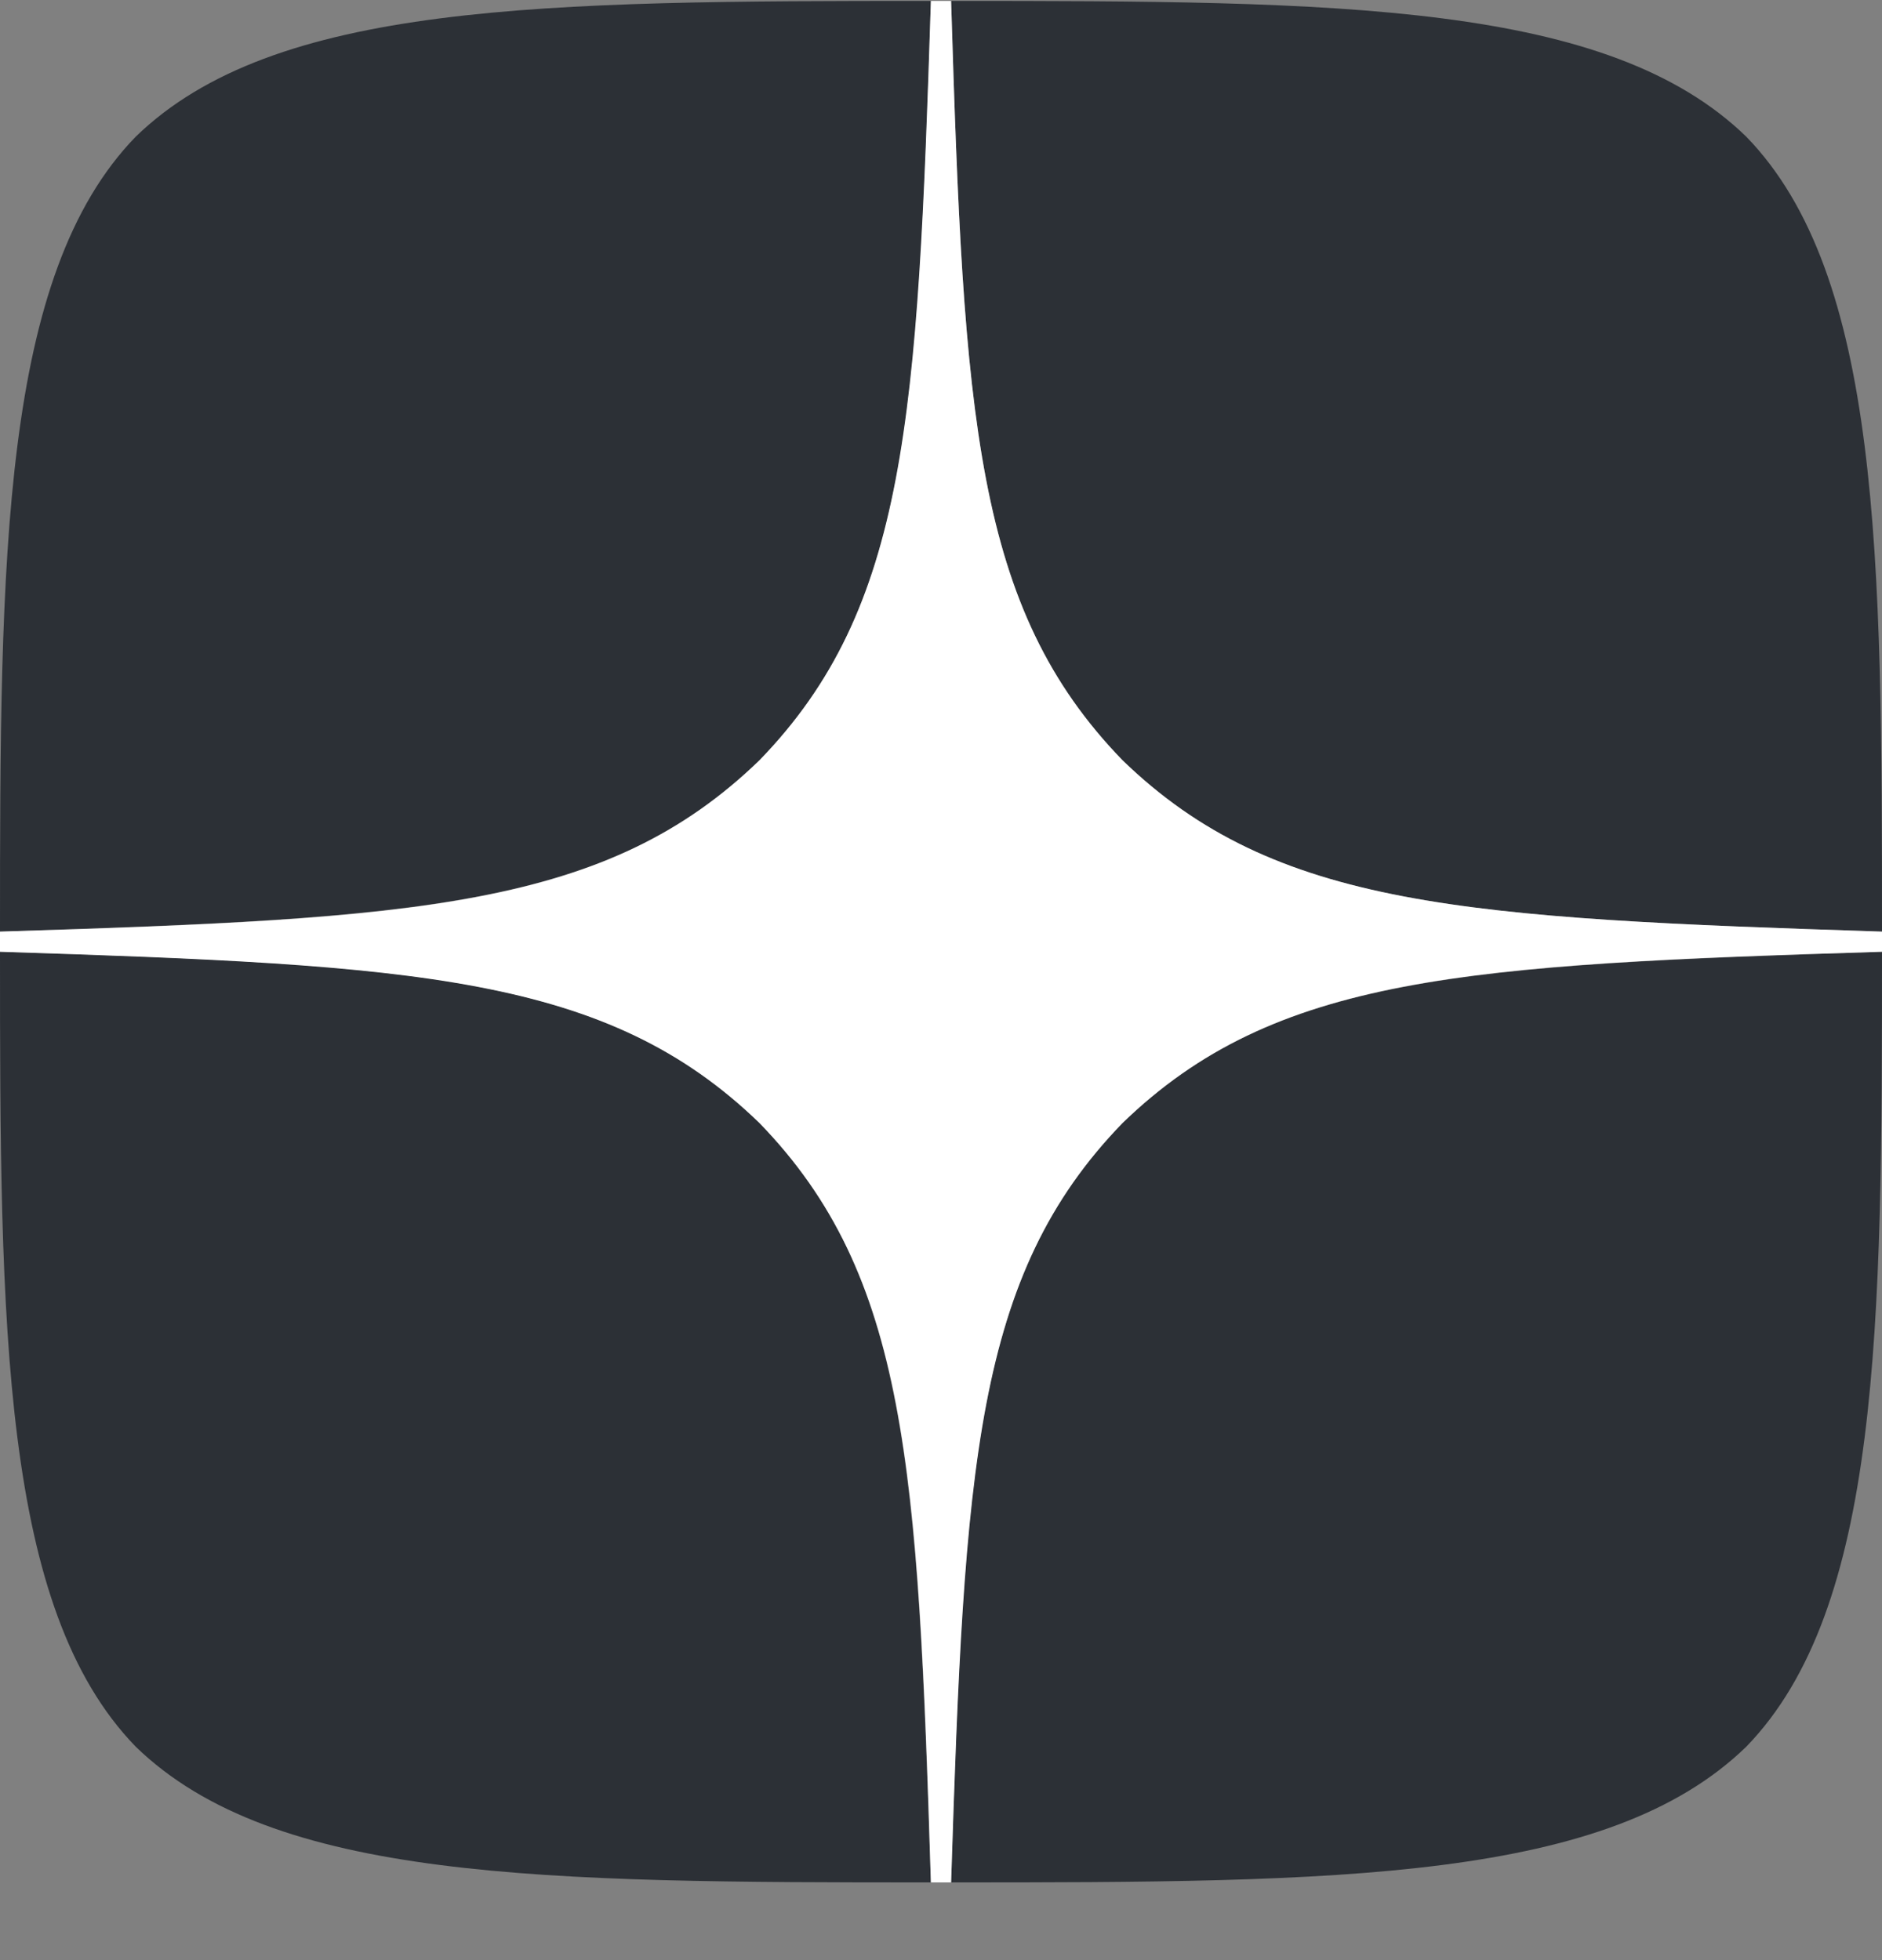
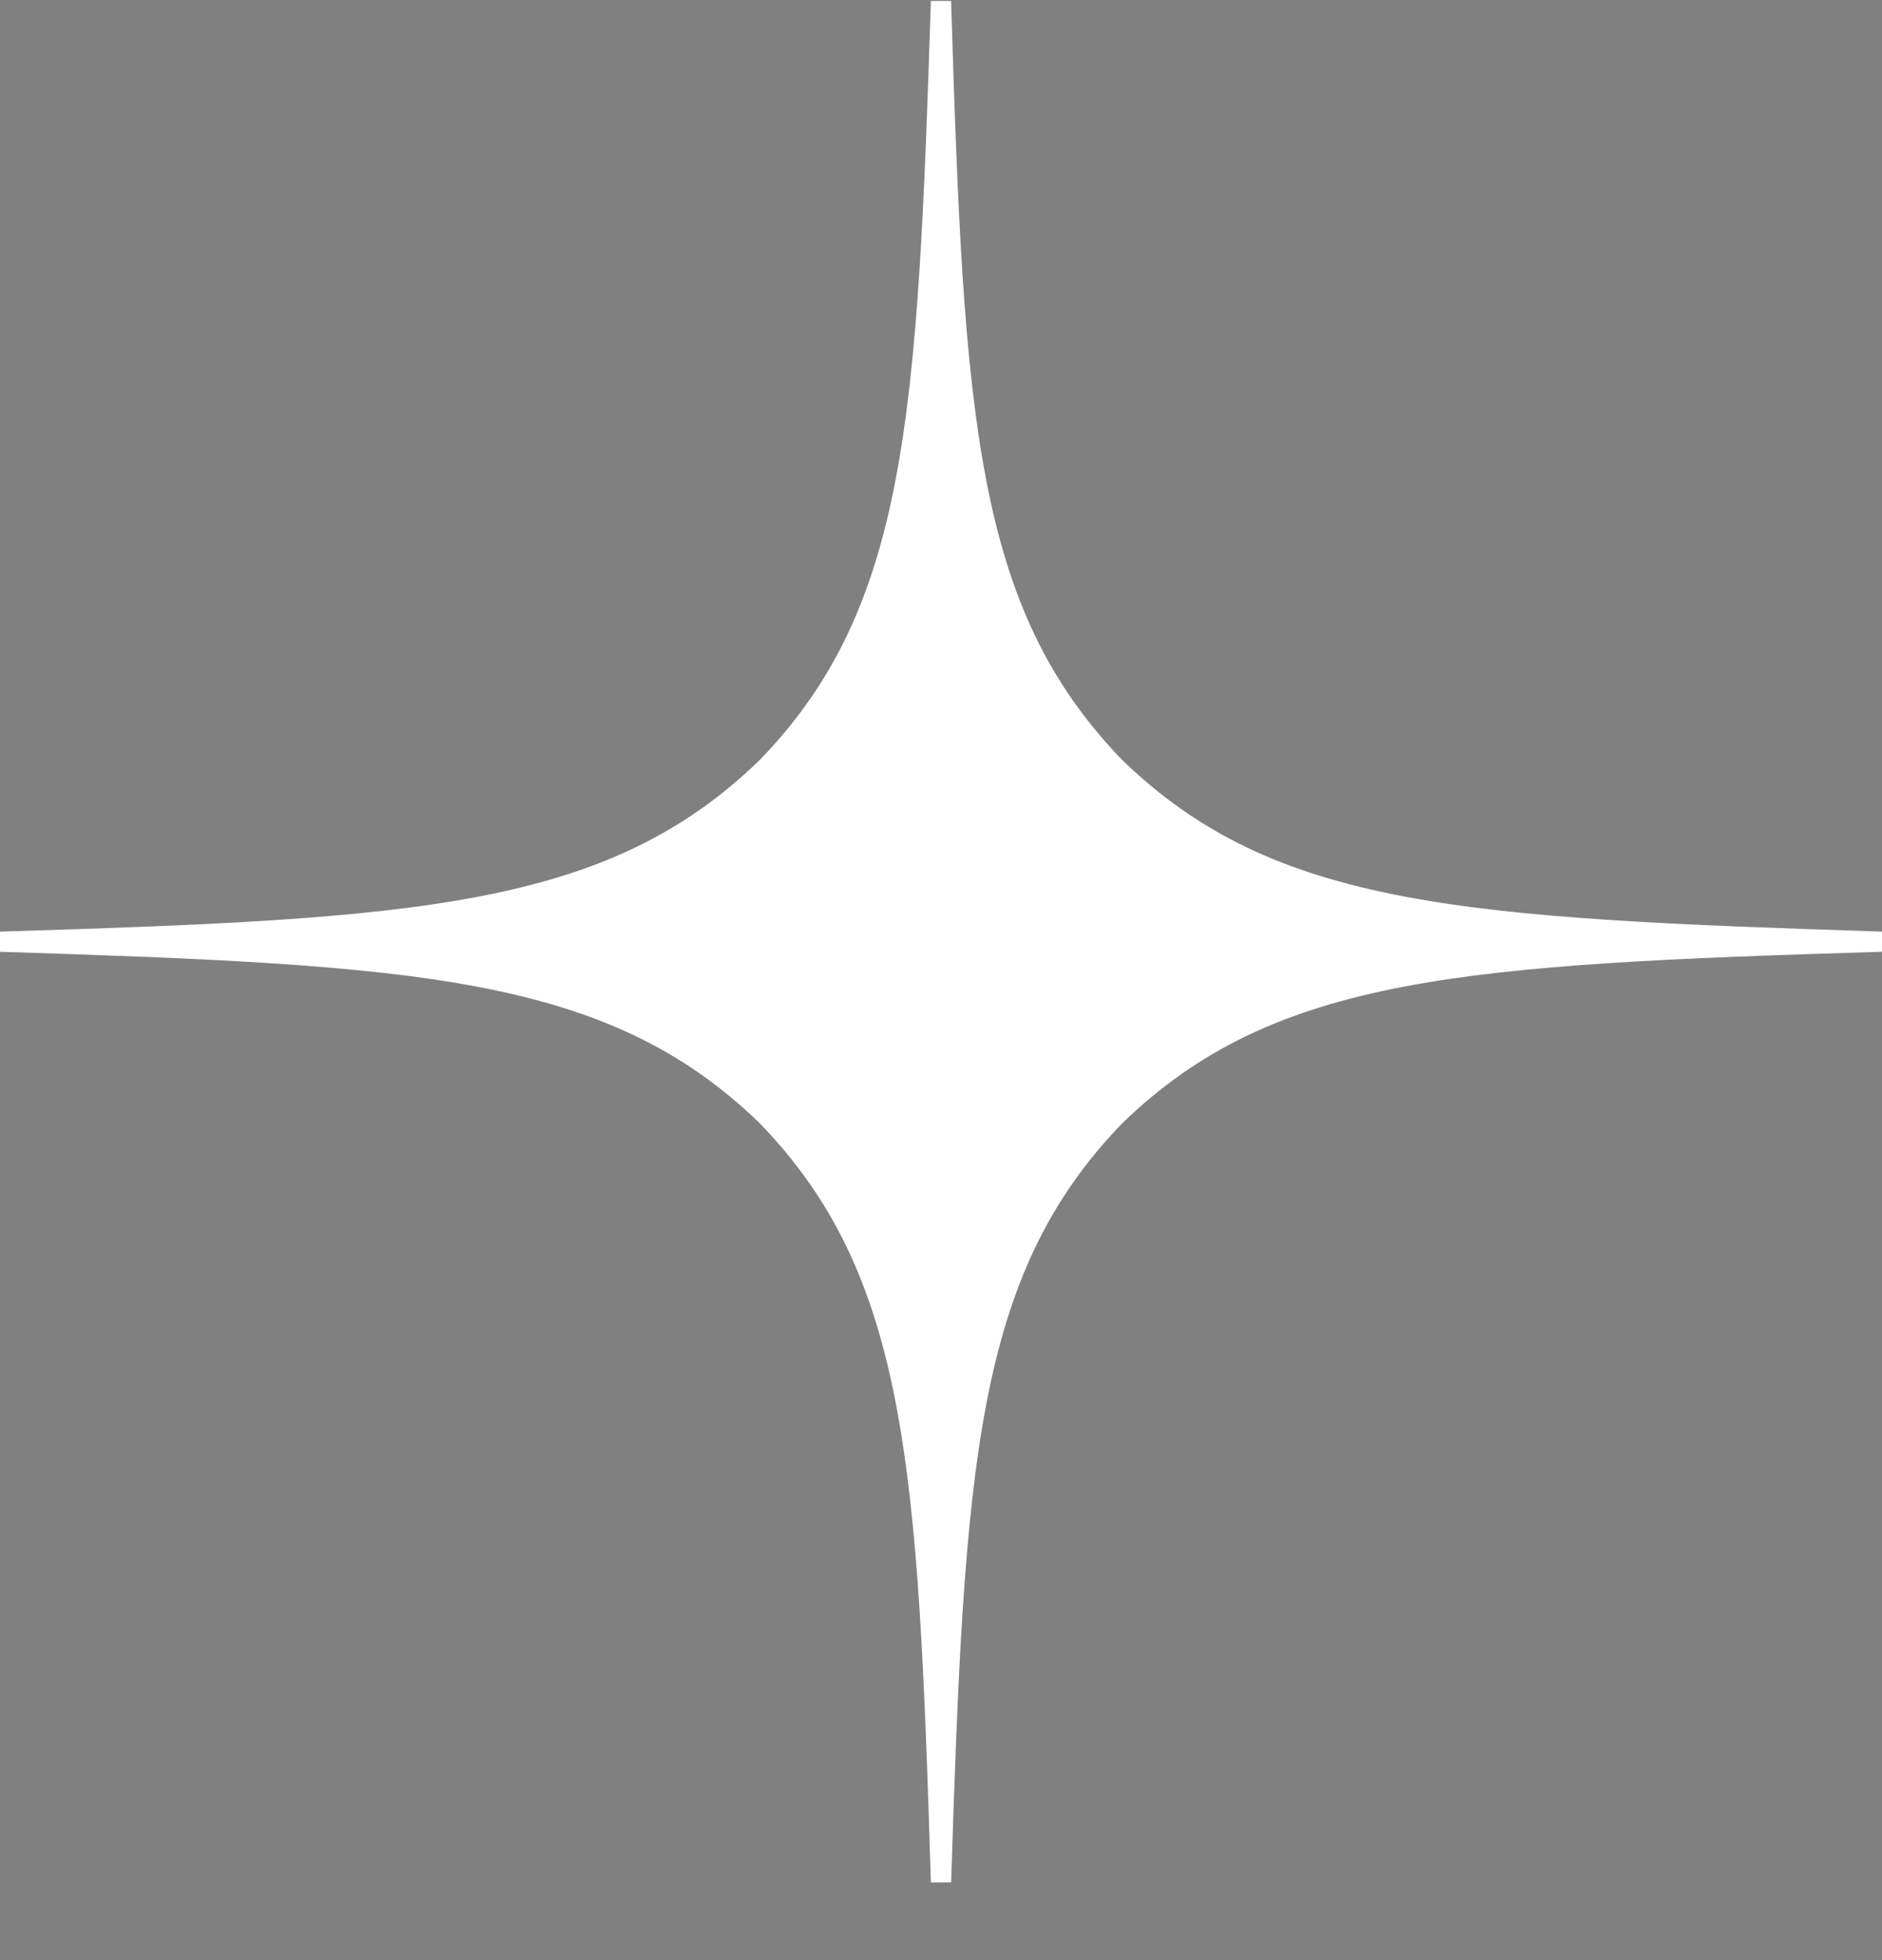
<svg xmlns="http://www.w3.org/2000/svg" width="24" height="25" viewBox="0 0 24 25" fill="none">
  <rect x="0" y="0" width="24" height="25" fill="#808080" stroke="none" />
-   <path d="M14.314 14.324C12.429 16.27 12.291 18.695 12.129 24.009C17.083 24.009 20.503 23.992 22.269 22.278C23.983 20.512 24 16.93 24 12.139C18.686 12.31 16.26 12.439 14.314 14.324ZM0 12.139C0 16.93 0.017 20.512 1.731 22.278C3.497 23.992 6.917 24.009 11.871 24.009C11.7 18.695 11.571 16.27 9.686 14.324C7.74 12.439 5.314 12.302 0 12.139ZM11.871 0.012C6.926 0.012 3.497 0.029 1.731 1.743C0.017 3.508 0 7.091 0 11.882C5.314 11.71 7.74 11.582 9.686 9.696C11.571 7.751 11.709 5.325 11.871 0.012ZM14.314 9.696C12.429 7.751 12.291 5.325 12.129 0.012C17.083 0.012 20.503 0.029 22.269 1.743C23.983 3.508 24 7.091 24 11.882C18.686 11.71 16.26 11.582 14.314 9.696Z" fill="#2C3036" />
  <path d="M24 12.139V11.882C18.686 11.71 16.26 11.582 14.314 9.696C12.429 7.751 12.291 5.325 12.129 0.012H11.871C11.7 5.325 11.571 7.751 9.686 9.696C7.74 11.582 5.314 11.719 0 11.882V12.139C5.314 12.31 7.74 12.439 9.686 14.324C11.571 16.27 11.709 18.695 11.871 24.009H12.129C12.3 18.695 12.429 16.27 14.314 14.324C16.26 12.439 18.686 12.302 24 12.139Z" fill="white" />
</svg>